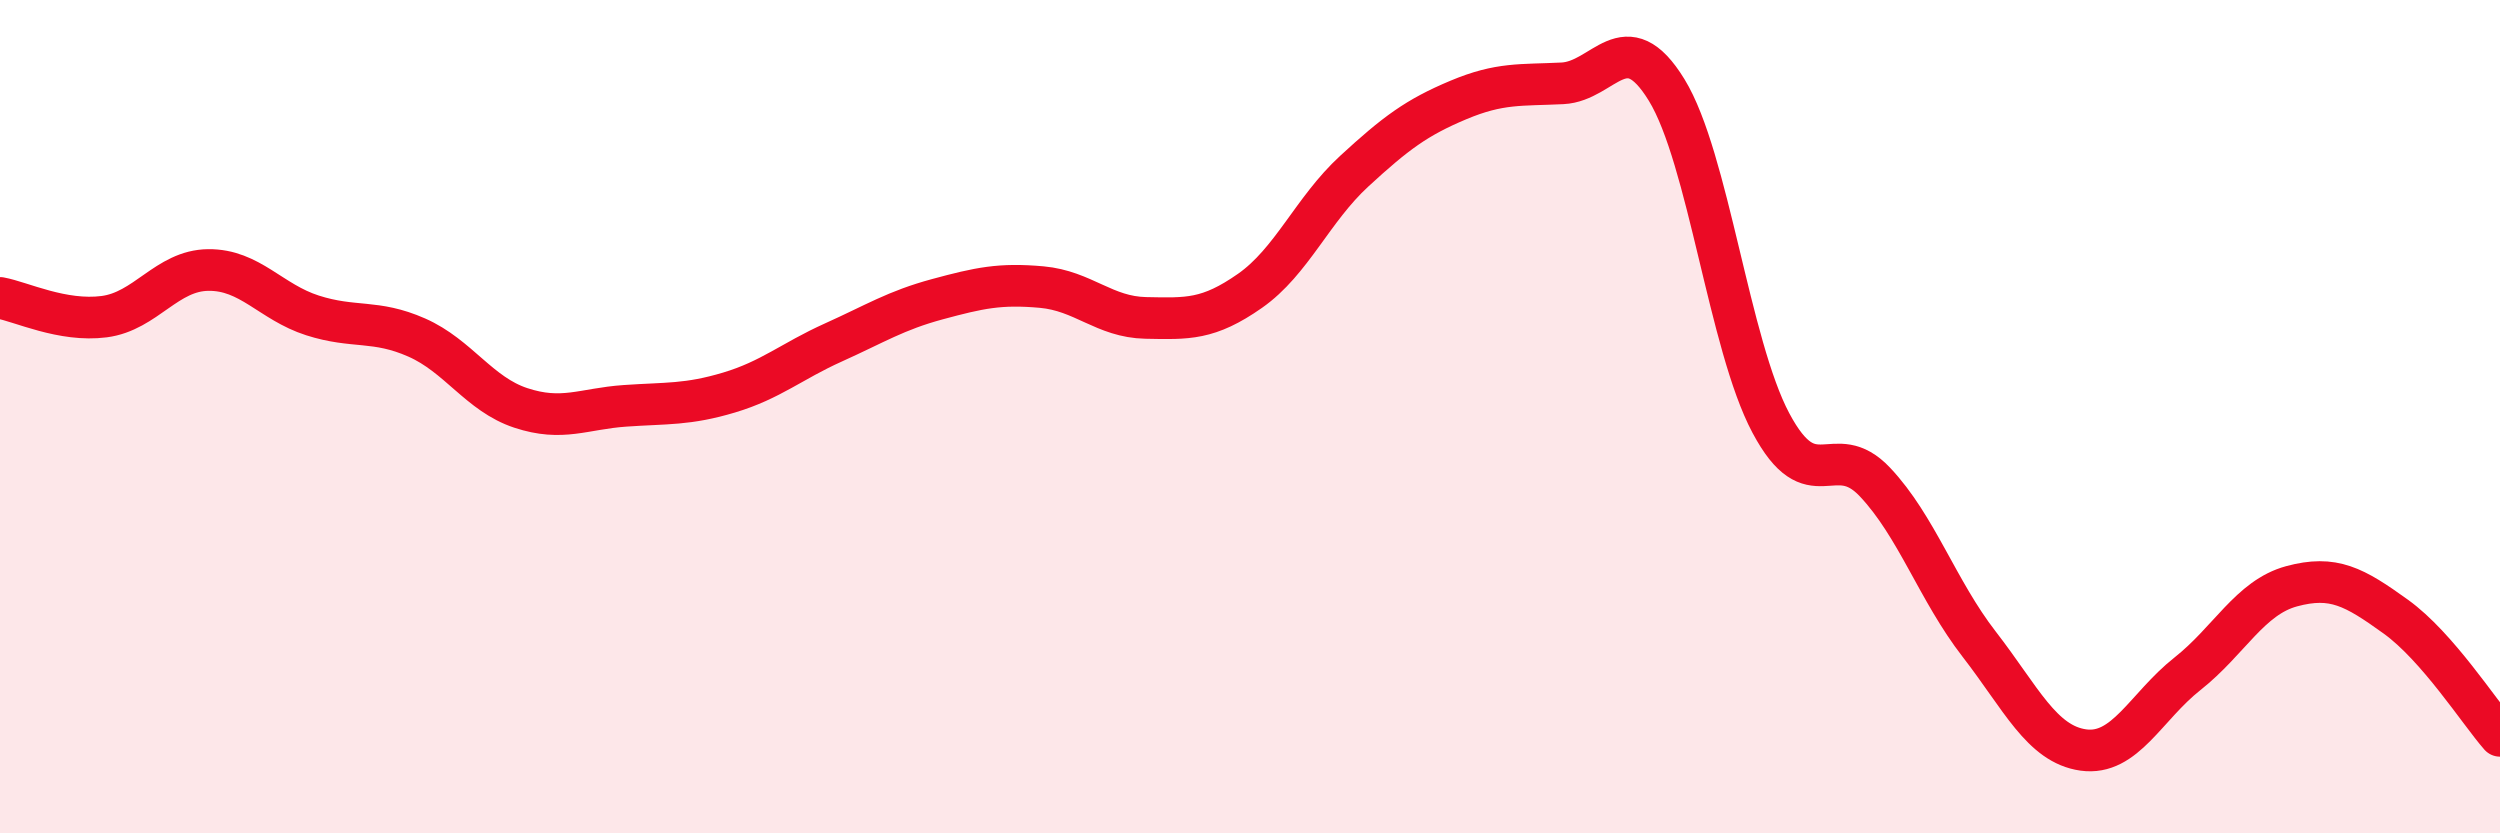
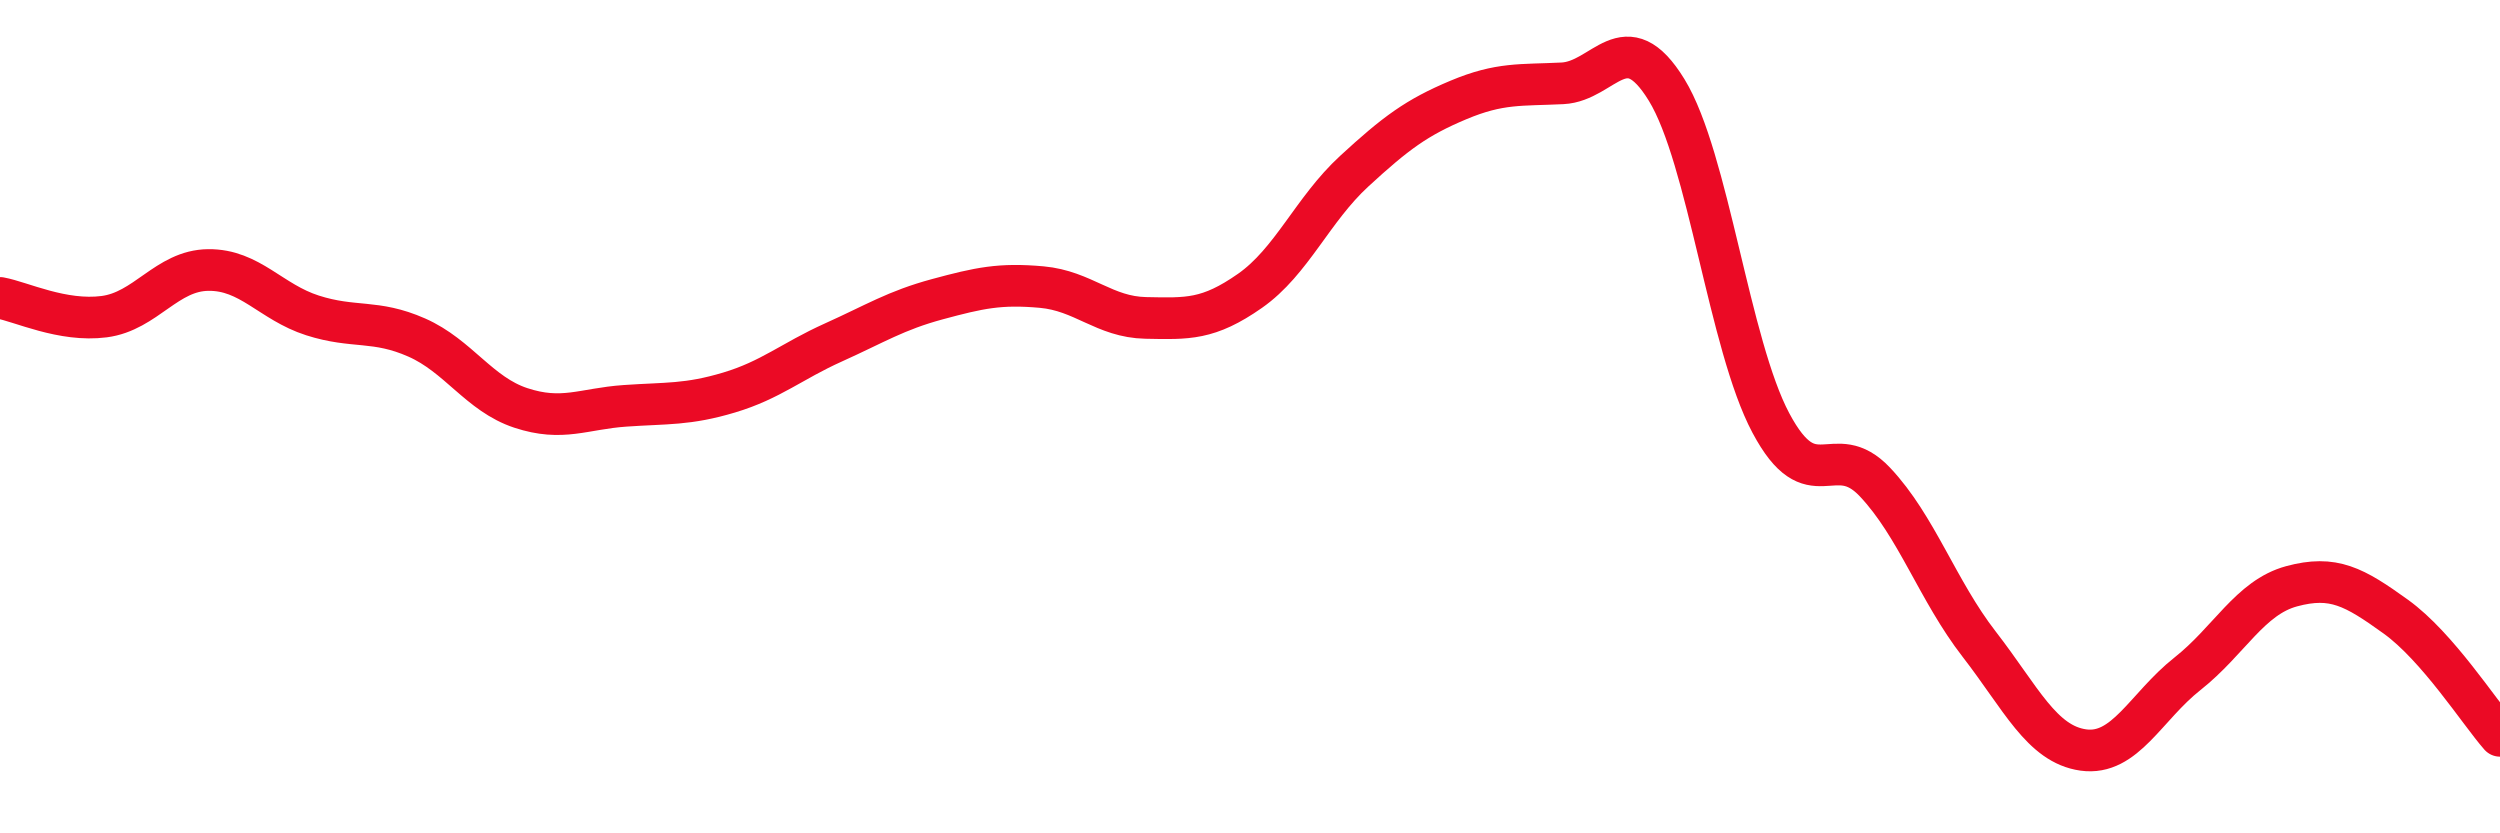
<svg xmlns="http://www.w3.org/2000/svg" width="60" height="20" viewBox="0 0 60 20">
-   <path d="M 0,7.15 C 0.5,7.24 1.5,7.73 2.5,7.6 C 3.5,7.47 4,6.49 5,6.48 C 6,6.47 6.5,7.25 7.5,7.57 C 8.5,7.89 9,7.66 10,8.1 C 11,8.54 11.5,9.46 12.5,9.79 C 13.5,10.12 14,9.81 15,9.74 C 16,9.67 16.5,9.72 17.5,9.42 C 18.5,9.12 19,8.67 20,8.22 C 21,7.77 21.5,7.45 22.5,7.18 C 23.5,6.91 24,6.8 25,6.89 C 26,6.98 26.5,7.61 27.5,7.63 C 28.5,7.65 29,7.68 30,6.98 C 31,6.28 31.5,5.03 32.5,4.11 C 33.5,3.19 34,2.82 35,2.4 C 36,1.98 36.5,2.05 37.5,2 C 38.5,1.95 39,0.53 40,2.16 C 41,3.79 41.5,8.27 42.5,10.15 C 43.5,12.03 44,10.51 45,11.57 C 46,12.63 46.5,14.17 47.5,15.46 C 48.5,16.75 49,17.86 50,18 C 51,18.14 51.5,16.96 52.5,16.17 C 53.5,15.38 54,14.34 55,14.07 C 56,13.8 56.5,14.08 57.5,14.8 C 58.5,15.52 59.5,17.09 60,17.66L60 20L0 20Z" fill="#EB0A25" opacity="0.1" stroke-linecap="round" stroke-linejoin="round" />
  <path d="M 0,7.15 C 0.5,7.24 1.5,7.73 2.5,7.6 C 3.5,7.47 4,6.49 5,6.48 C 6,6.47 6.5,7.25 7.5,7.57 C 8.5,7.89 9,7.66 10,8.1 C 11,8.54 11.5,9.46 12.5,9.79 C 13.5,10.12 14,9.81 15,9.74 C 16,9.67 16.5,9.72 17.5,9.42 C 18.5,9.12 19,8.67 20,8.22 C 21,7.77 21.5,7.45 22.5,7.18 C 23.5,6.91 24,6.8 25,6.89 C 26,6.98 26.5,7.61 27.5,7.63 C 28.5,7.65 29,7.68 30,6.98 C 31,6.28 31.5,5.03 32.5,4.11 C 33.5,3.19 34,2.82 35,2.4 C 36,1.98 36.5,2.05 37.5,2 C 38.5,1.95 39,0.53 40,2.16 C 41,3.79 41.5,8.27 42.5,10.15 C 43.5,12.03 44,10.51 45,11.57 C 46,12.63 46.5,14.17 47.5,15.46 C 48.5,16.75 49,17.86 50,18 C 51,18.14 51.5,16.96 52.5,16.17 C 53.5,15.38 54,14.34 55,14.07 C 56,13.8 56.5,14.08 57.5,14.8 C 58.5,15.52 59.5,17.09 60,17.66" stroke="#EB0A25" stroke-width="1" fill="none" stroke-linecap="round" stroke-linejoin="round" />
</svg>